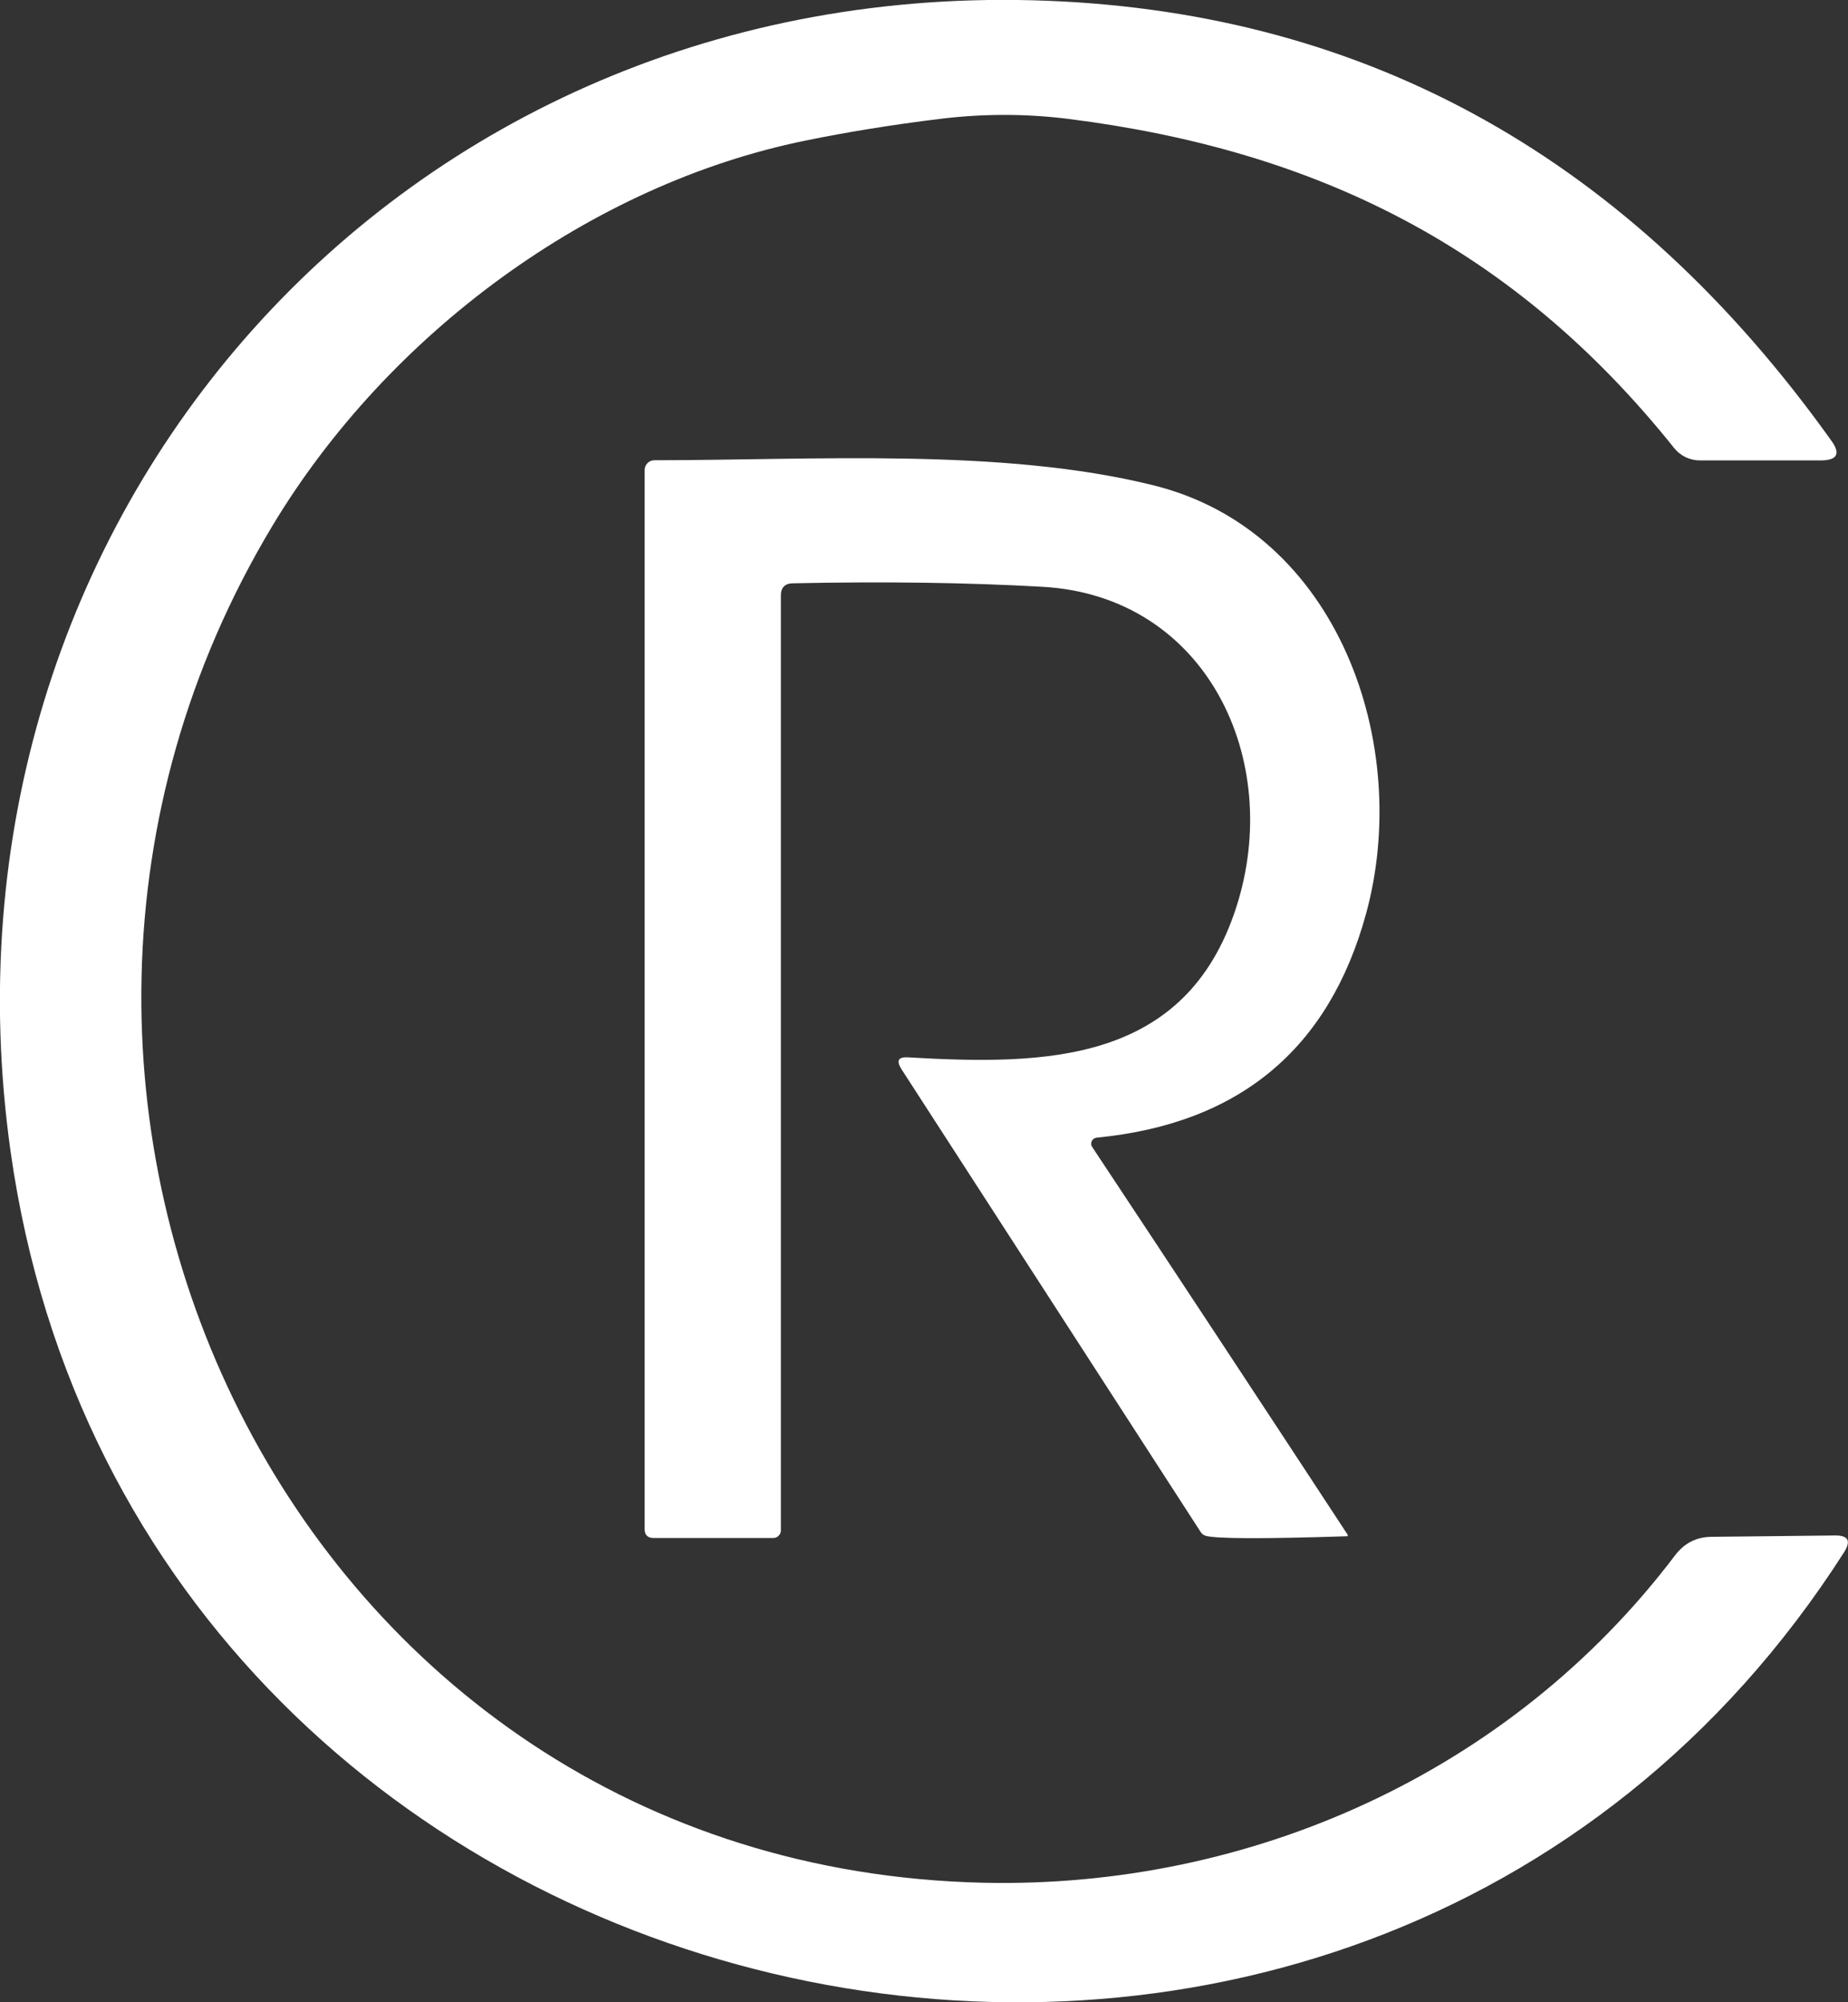
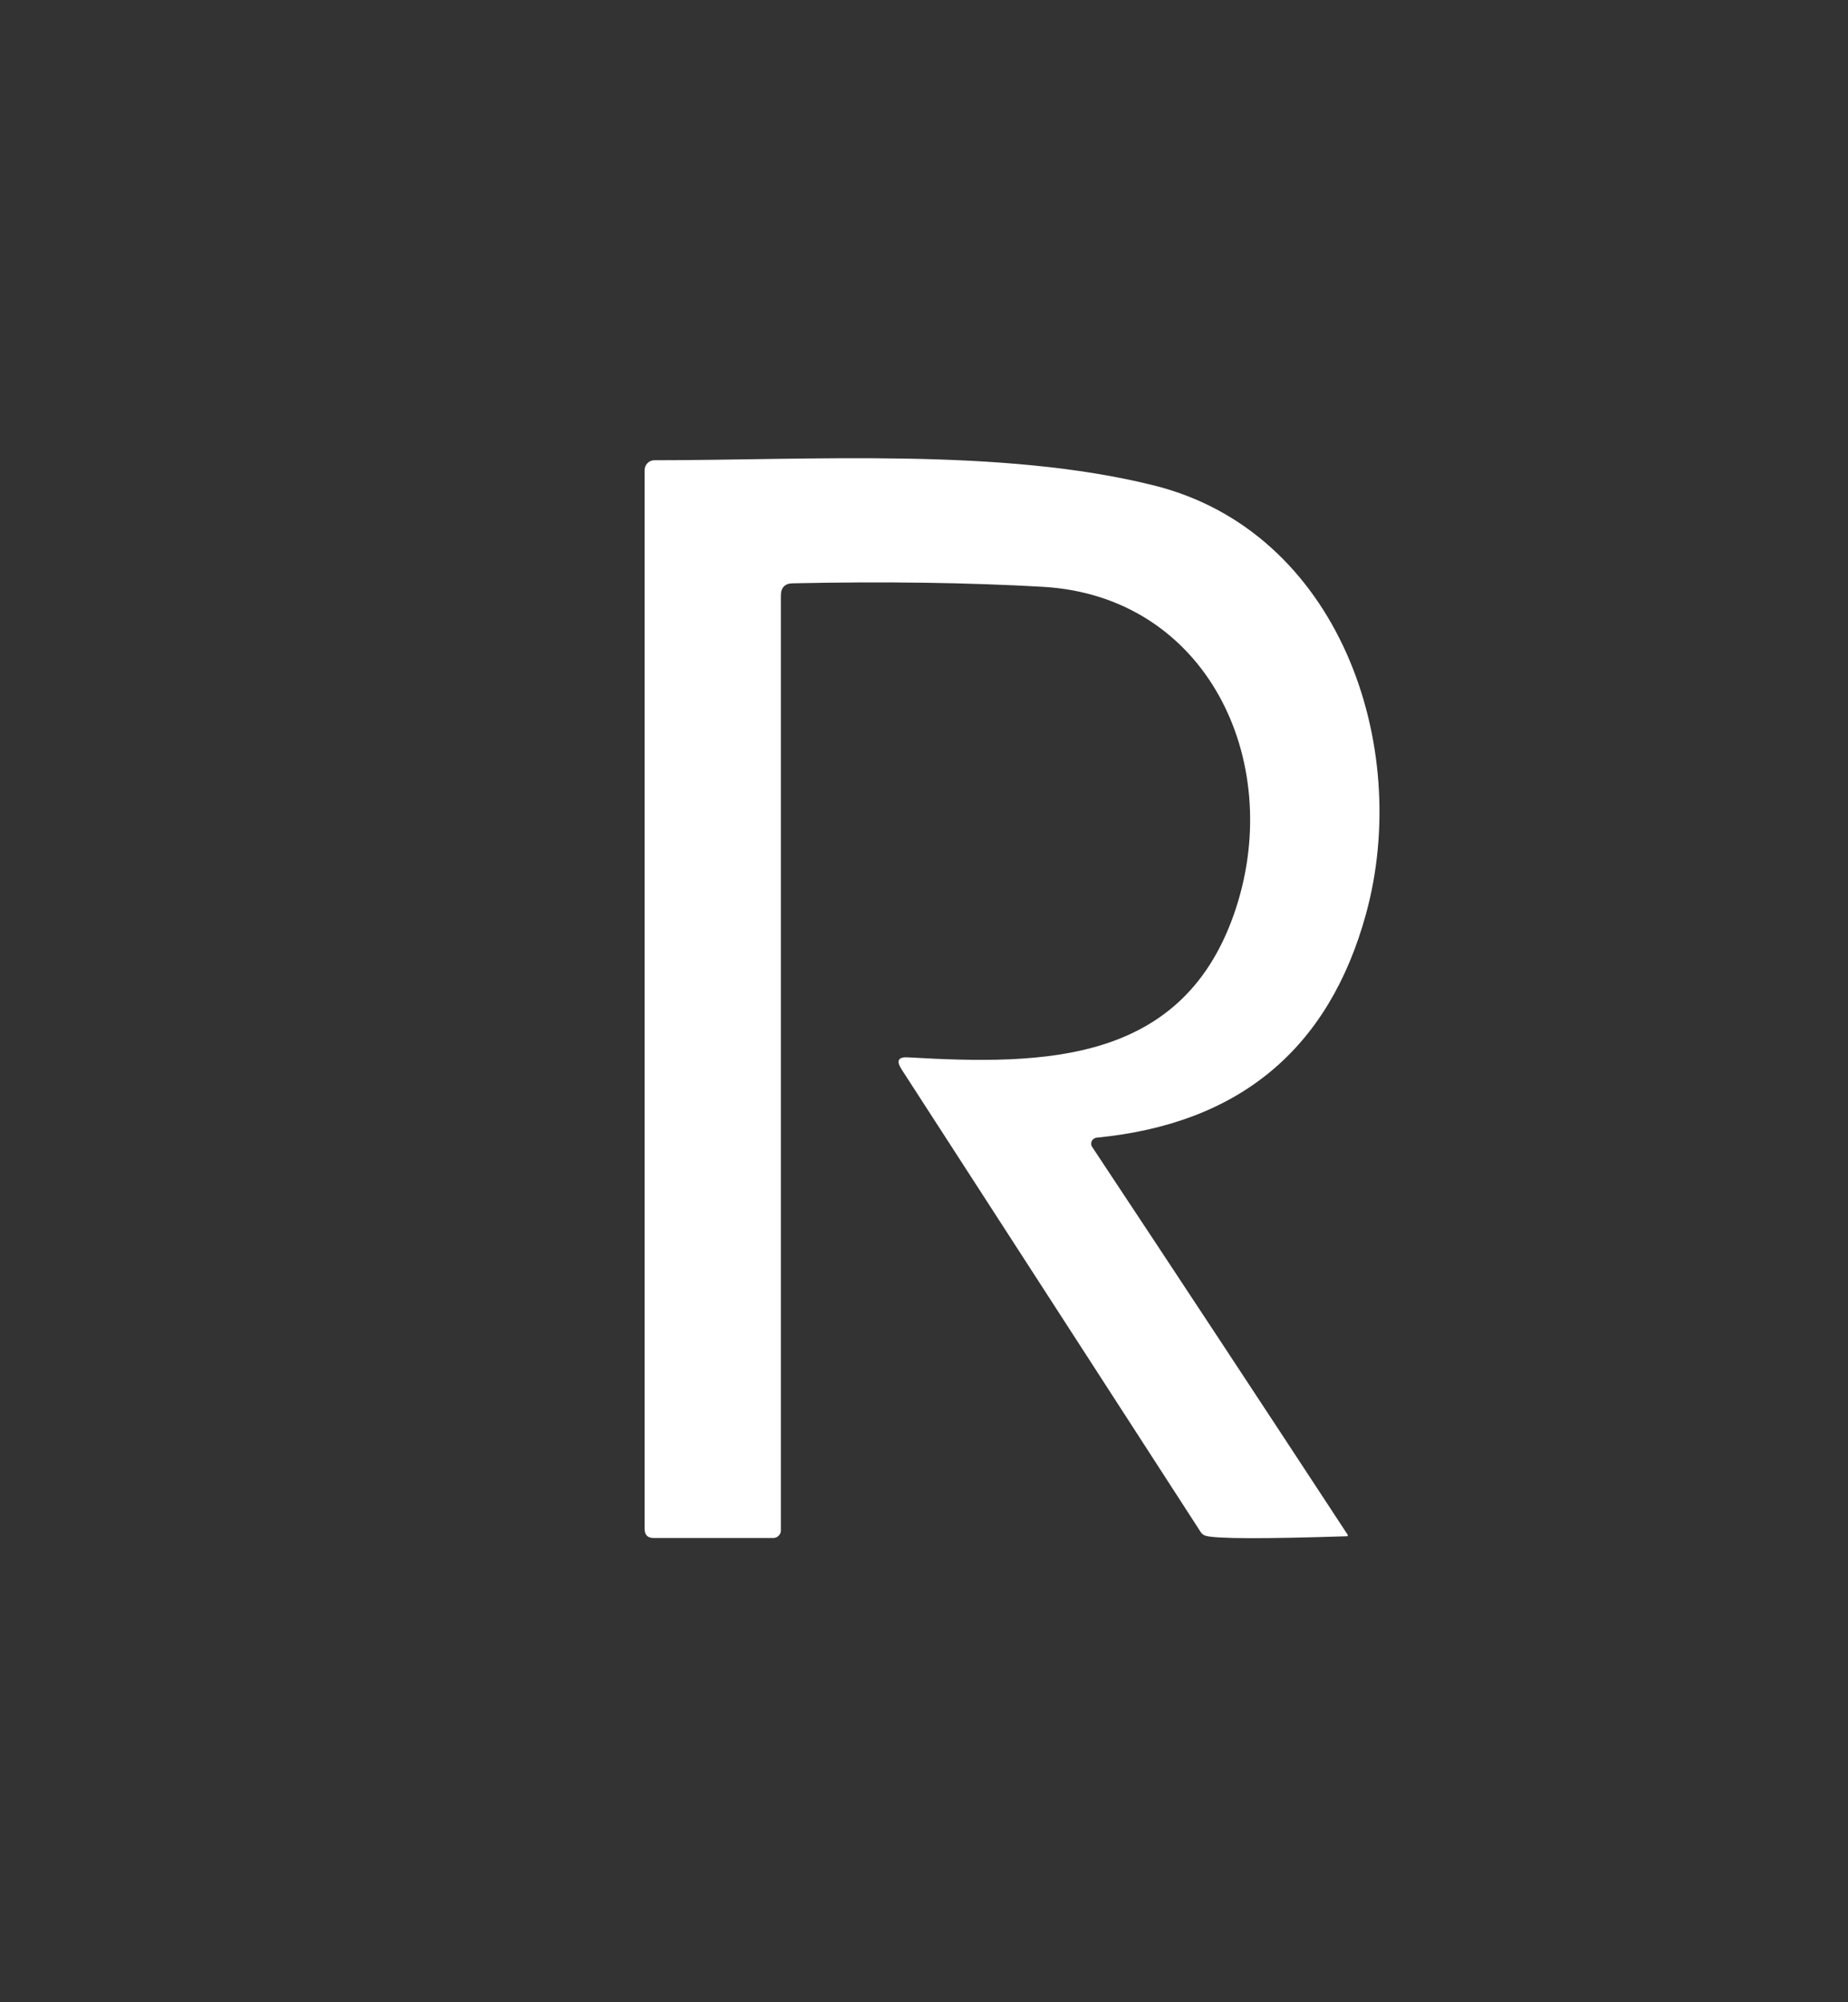
<svg xmlns="http://www.w3.org/2000/svg" id="Layer_2" data-name="Layer 2" viewBox="0 0 95.09 102.98">
  <rect x="0" y="0" width="95.09" height="102.98" fill="#333333" stroke="none" />
  <defs>
    <style>
      .cls-1 {
        fill: #fff;
        stroke-width: 0px;
      }
    </style>
  </defs>
  <g id="Layer_1-2" data-name="Layer 1">
-     <path class="cls-1" d="M48.32,6.12c-2.43.3-4.72.67-6.87,1.11-11.07,2.25-21.5,9.95-27.43,19.81-17.65,29.34.99,68.97,36.57,69.79,13.72.31,27.14-5.65,35.61-16.85.47-.61,1.08-.93,1.85-.94l6.36-.07c.69-.01.85.27.48.86C69.65,119.28,7.07,105.62.54,59.19-4.02,26.69,20.6-1.28,53.9.04c16.58.65,30.02,8.19,40.33,22.62.49.67.31,1.01-.52,1.02h-6.24c-.51,0-1-.23-1.32-.63-8.26-10.33-18.41-15.32-31.14-16.93-2.21-.28-4.44-.28-6.69,0Z" />
    <path class="cls-1" d="M56.43,58.51c-.17.02-.3.17-.28.34,0,.05.02.1.05.14,4.33,6.53,8.71,13.18,13.15,19.95.01.03,0,.05-.03.07,0,0,0,0-.01,0-4.29.14-6.71.13-7.26-.02-.11-.03-.21-.1-.27-.2l-15.4-23.81c-.27-.43-.16-.63.34-.6,7.08.41,14.29.33,16.89-7.71,2.46-7.61-1.55-16.01-9.95-16.49-3.87-.22-8.16-.28-12.86-.18-.41,0-.62.22-.62.63v48.1c-.01.2-.18.37-.39.37h-6.16c-.31,0-.46-.16-.46-.47V24.18c0-.28.22-.51.5-.51,8.17,0,17.88-.65,25.68,1.29,9.54,2.36,13.32,13.36,10.94,22.04-1.91,6.96-6.53,10.8-13.86,11.51Z" />
  </g>
</svg>